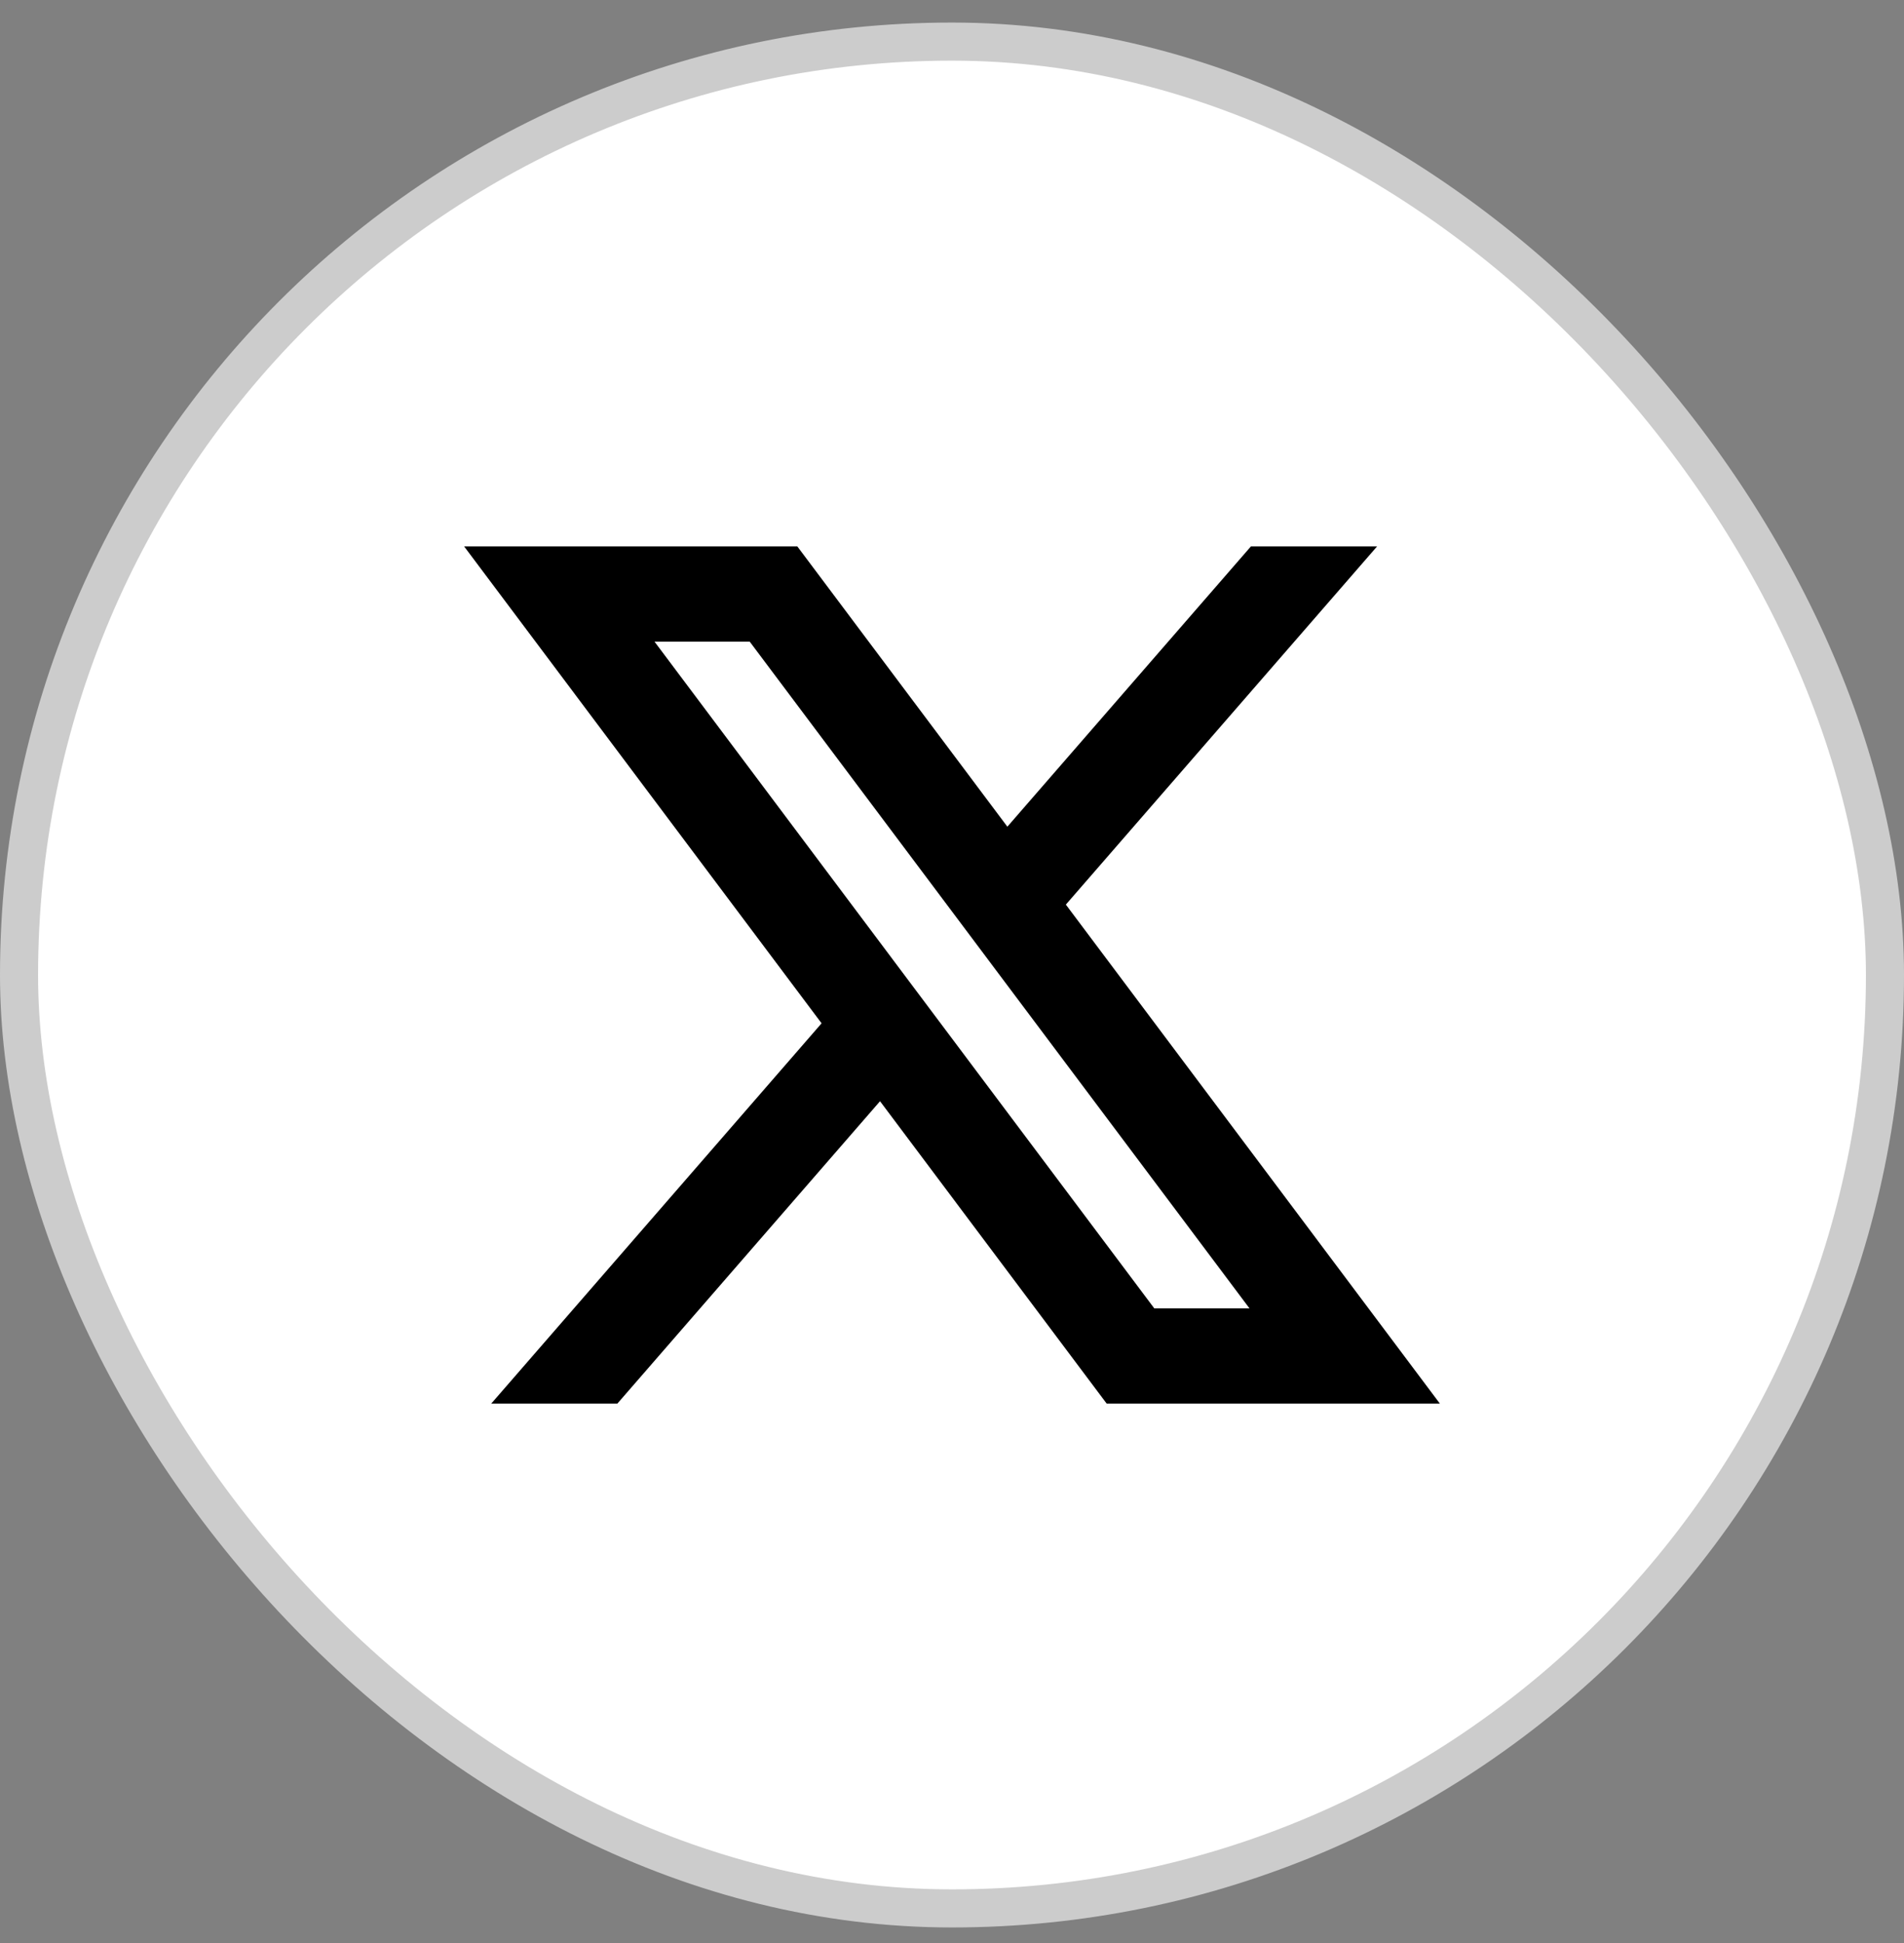
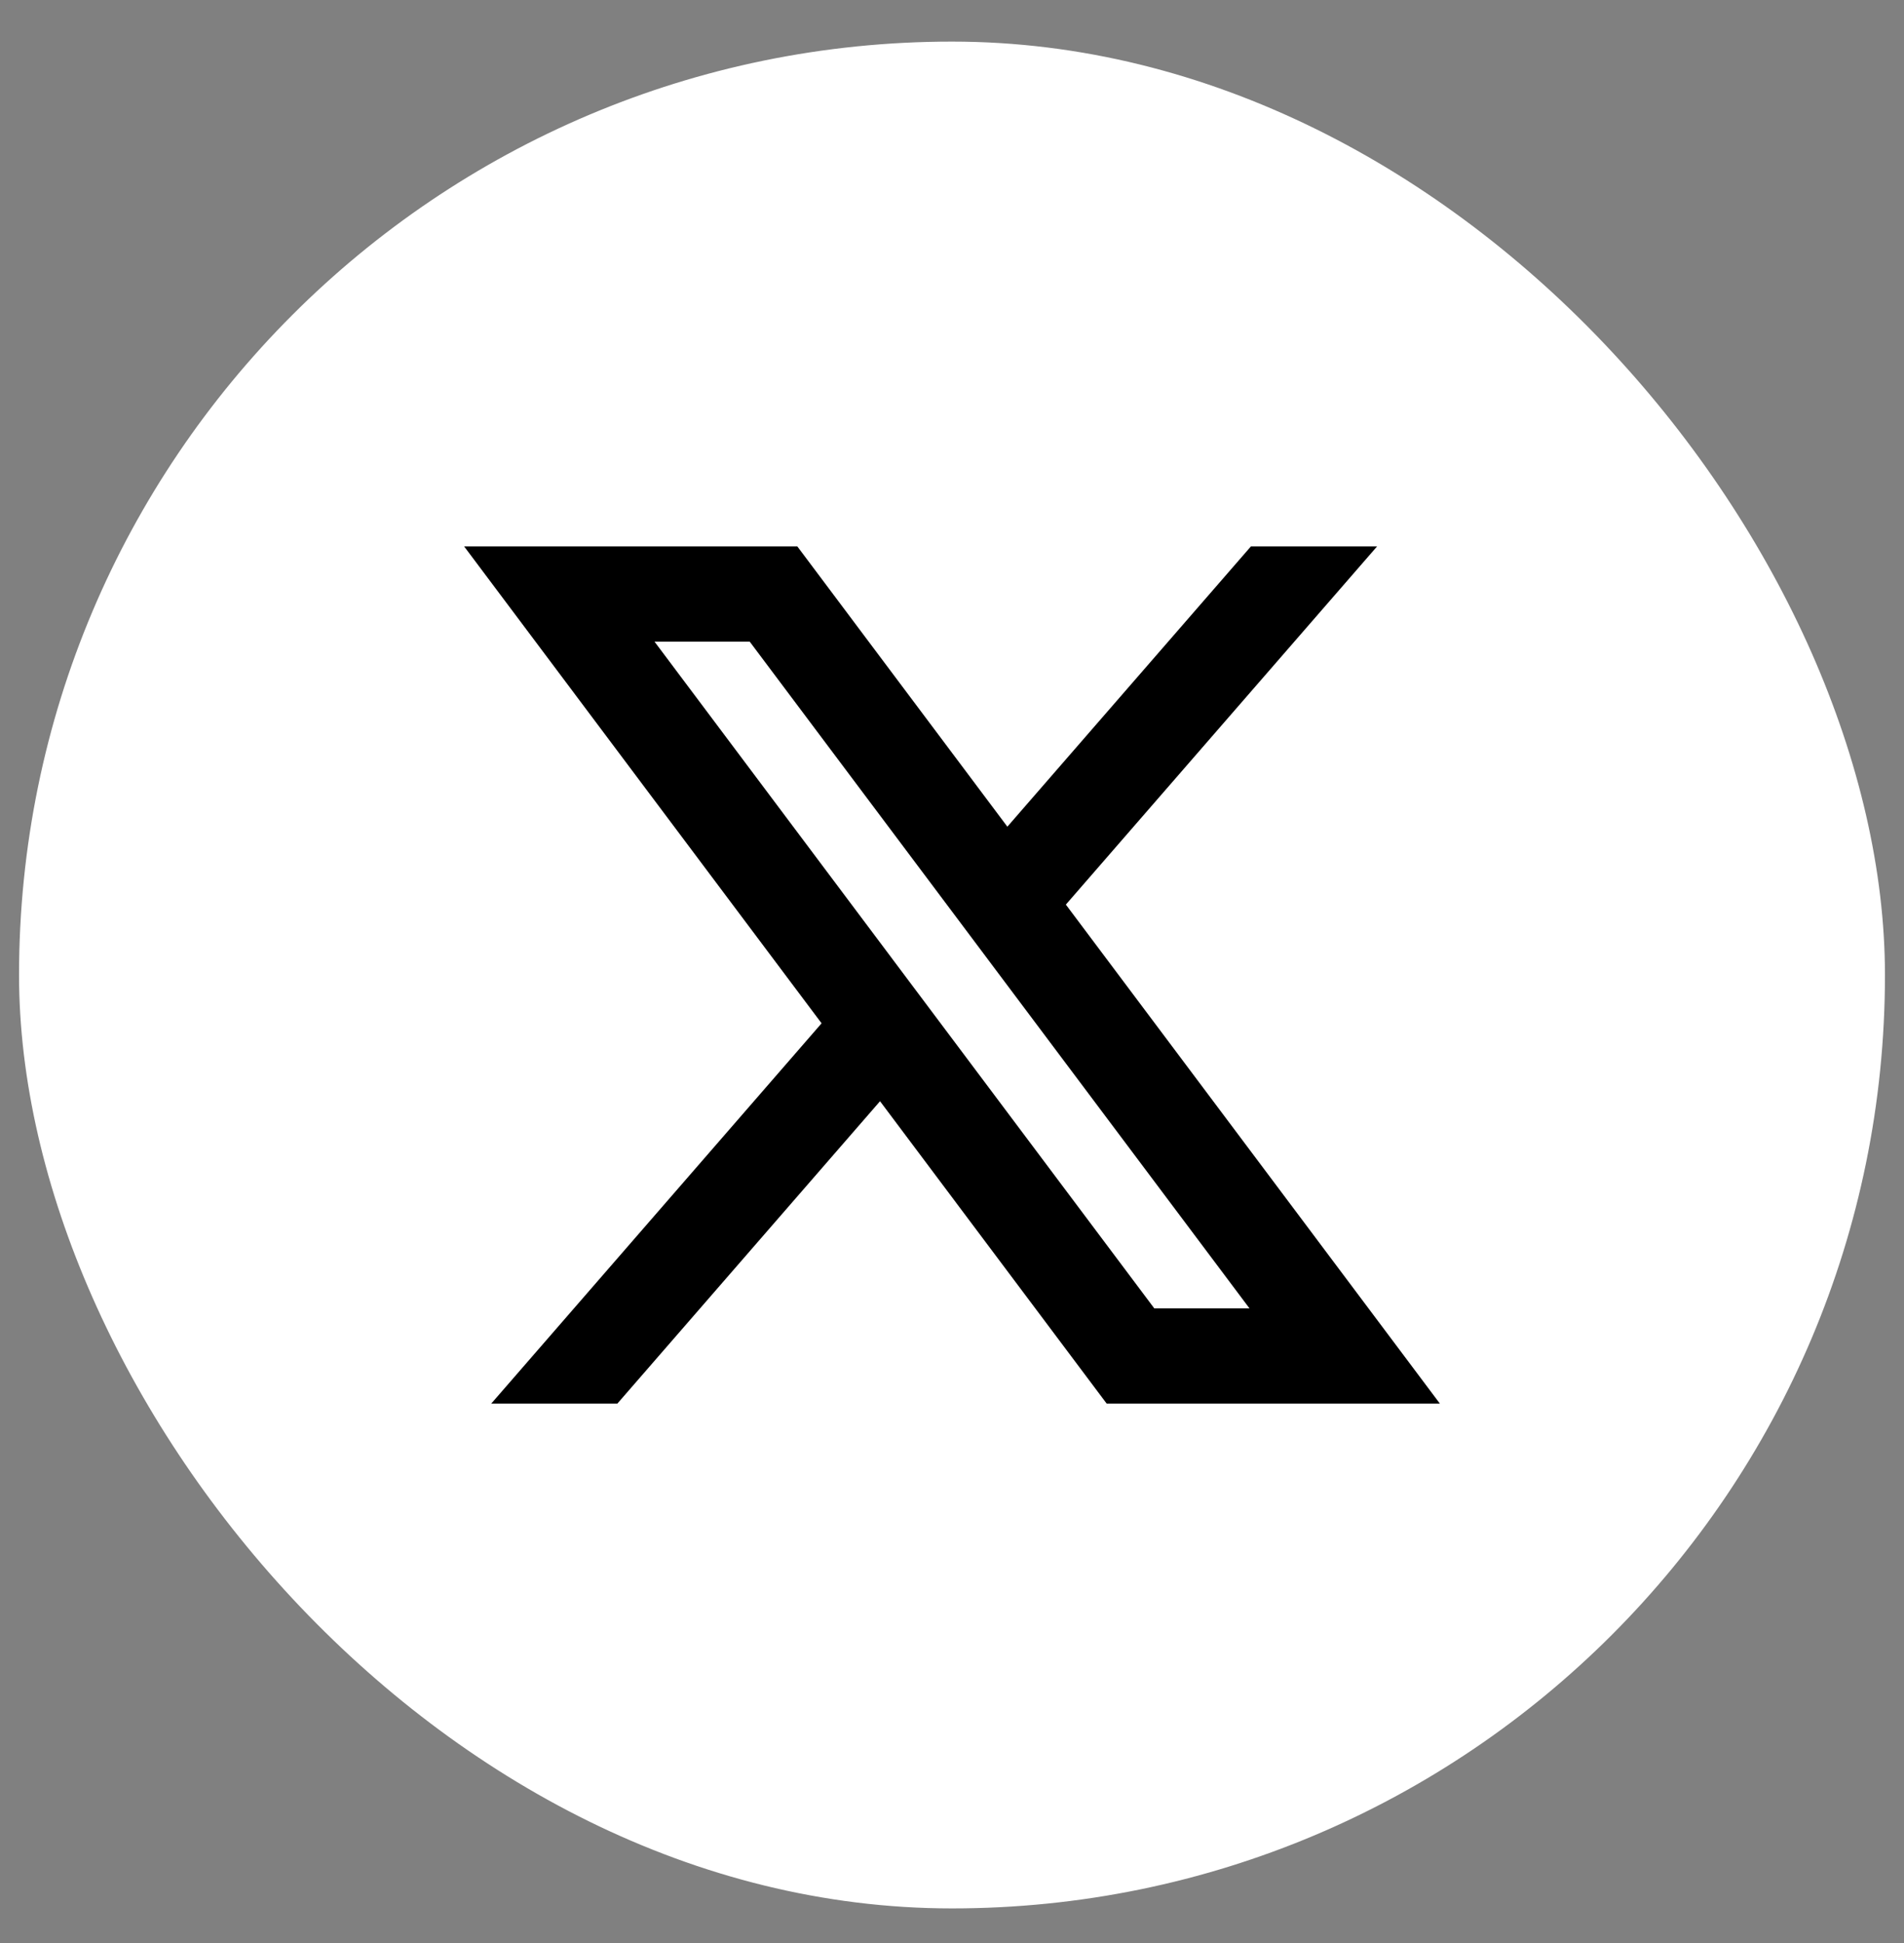
<svg xmlns="http://www.w3.org/2000/svg" width="50" height="51" viewBox="0 0 50 51" fill="none">
  <rect x="0" y="0" width="50" height="51" fill="#808080" stroke="none" />
  <rect x="0.5" y="1.092" width="49" height="49" rx="24.5" fill="white" />
-   <rect x="0.5" y="1.092" width="49" height="49" rx="24.5" stroke="#CCCCCC" />
  <path d="M23.11 28.905L29.062 36.842H37.812L27.99 23.744L36.163 14.342H32.85L26.454 21.699L20.938 14.342H12.188L21.575 26.86L12.9 36.842H16.212L23.11 28.905ZM30.312 34.342L17.188 16.842H19.688L32.812 34.342H30.312Z" fill="black" />
</svg>